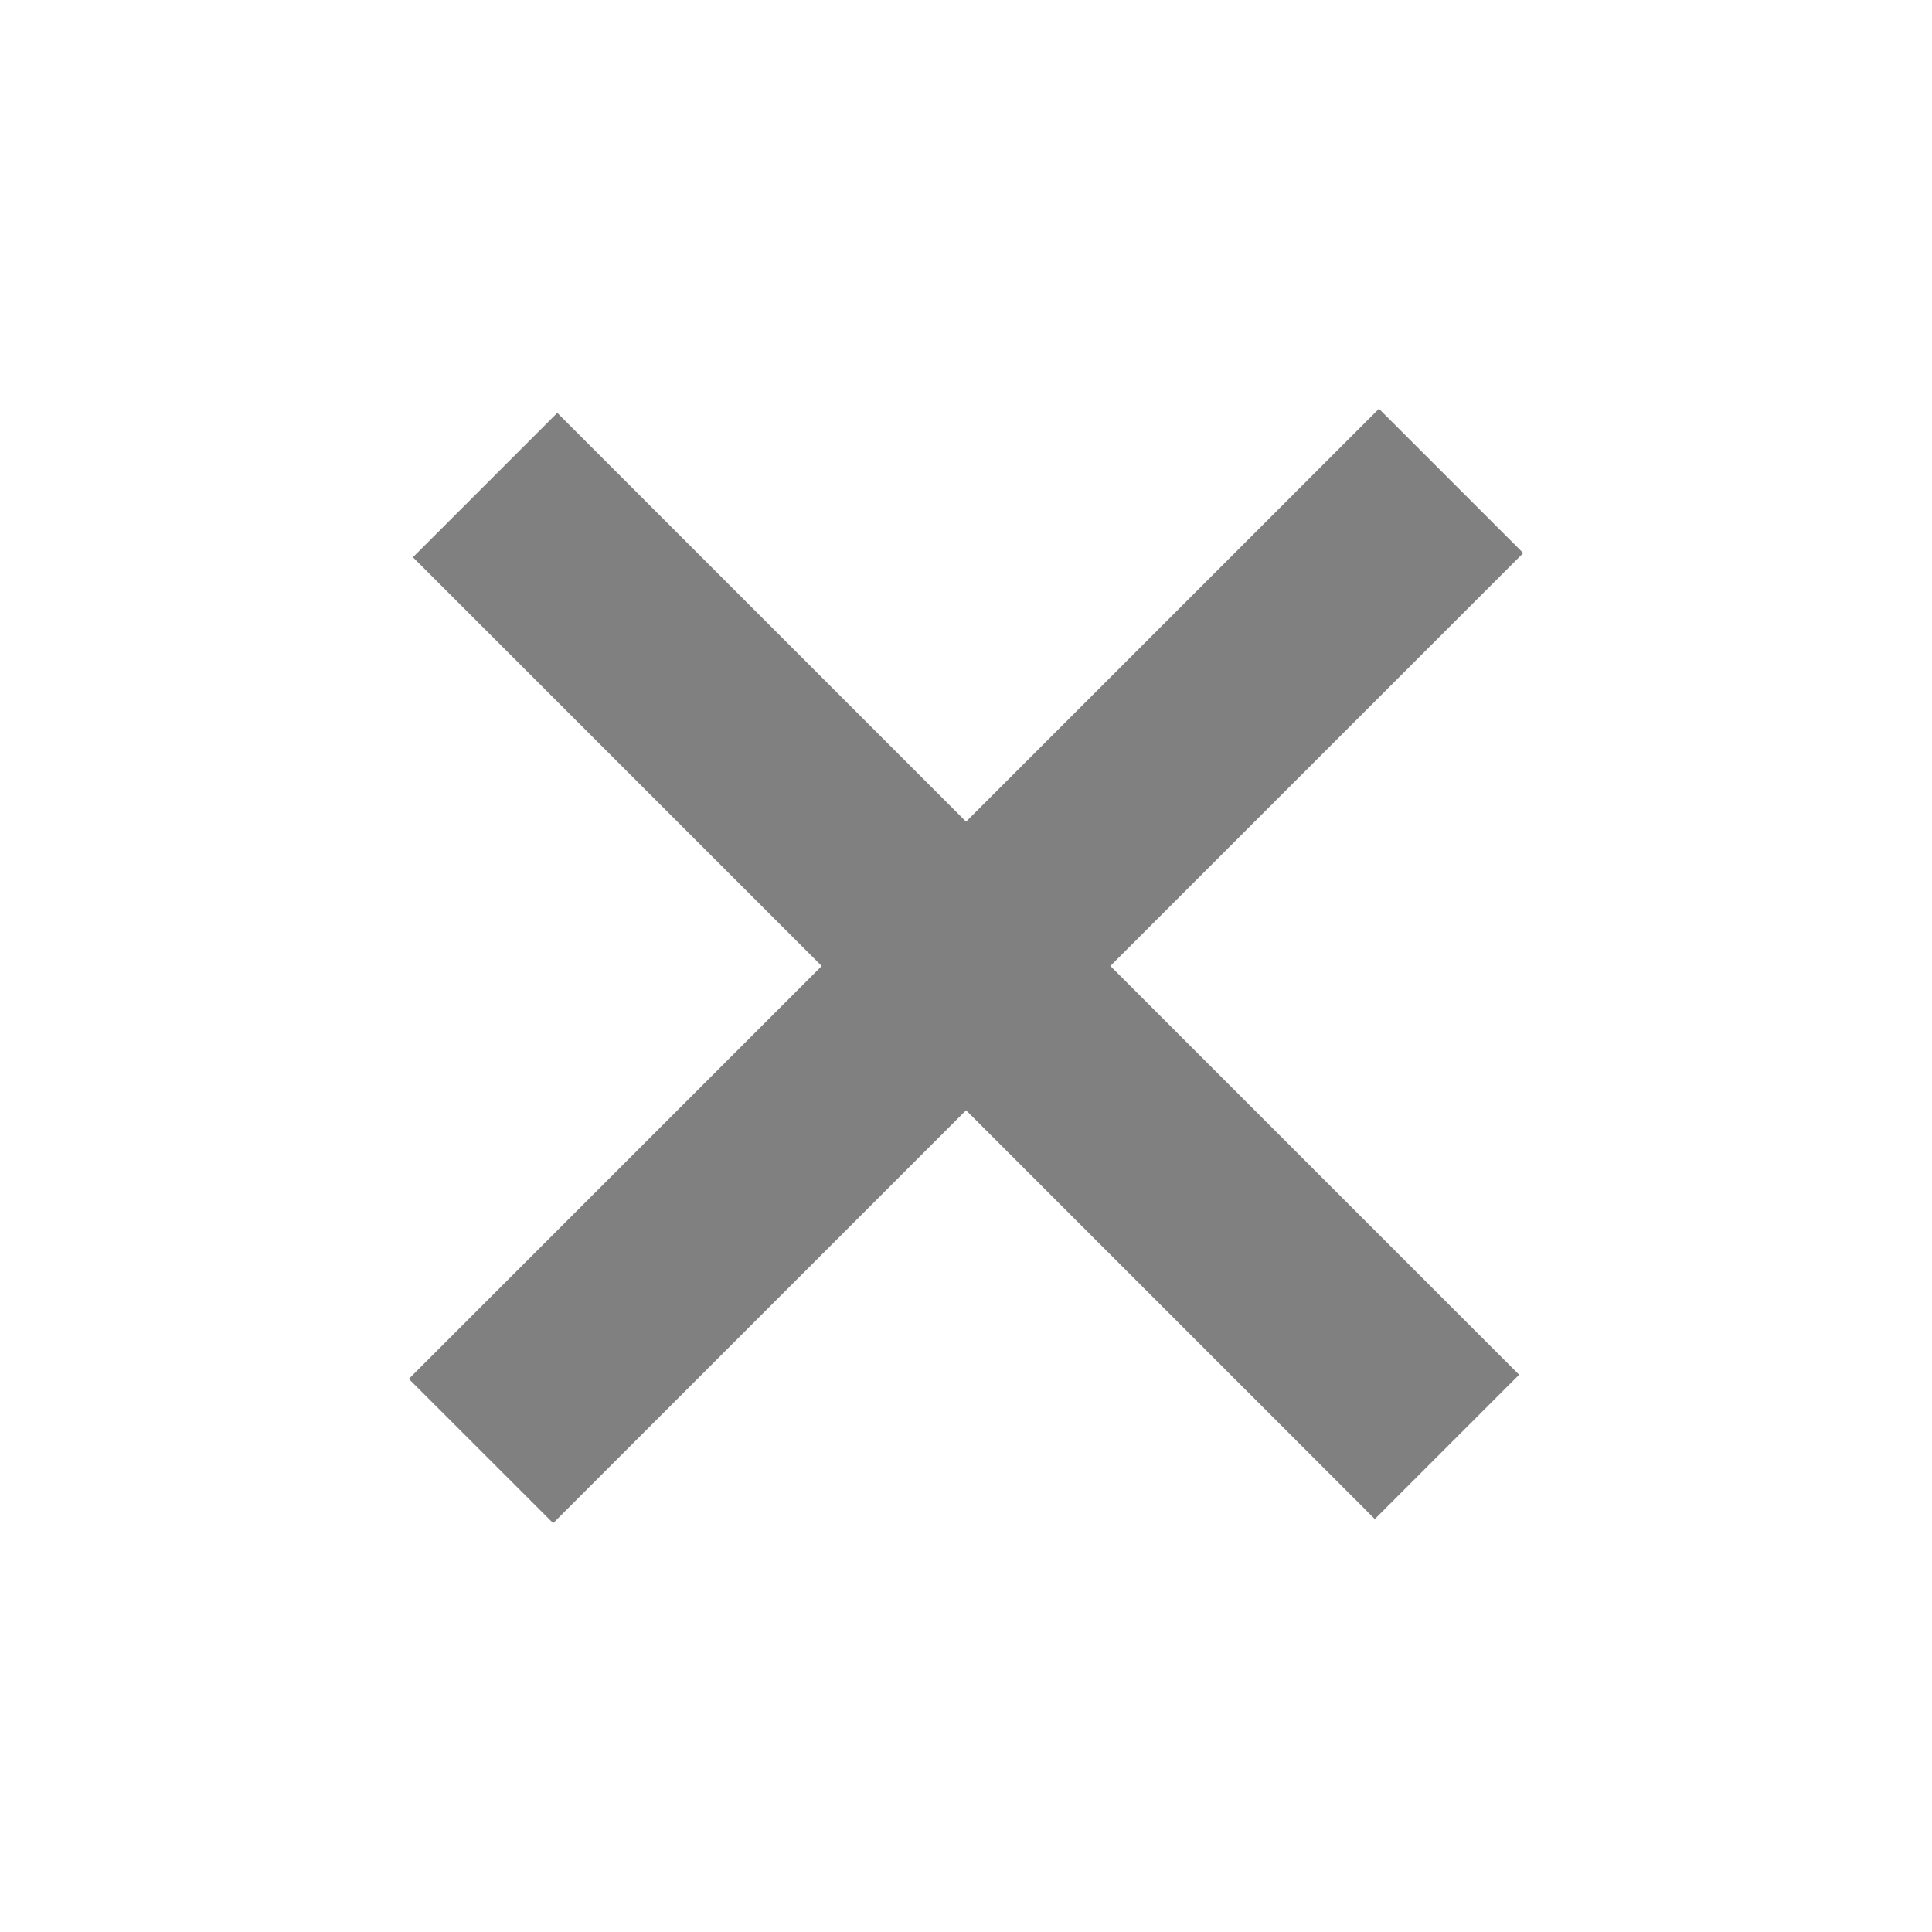
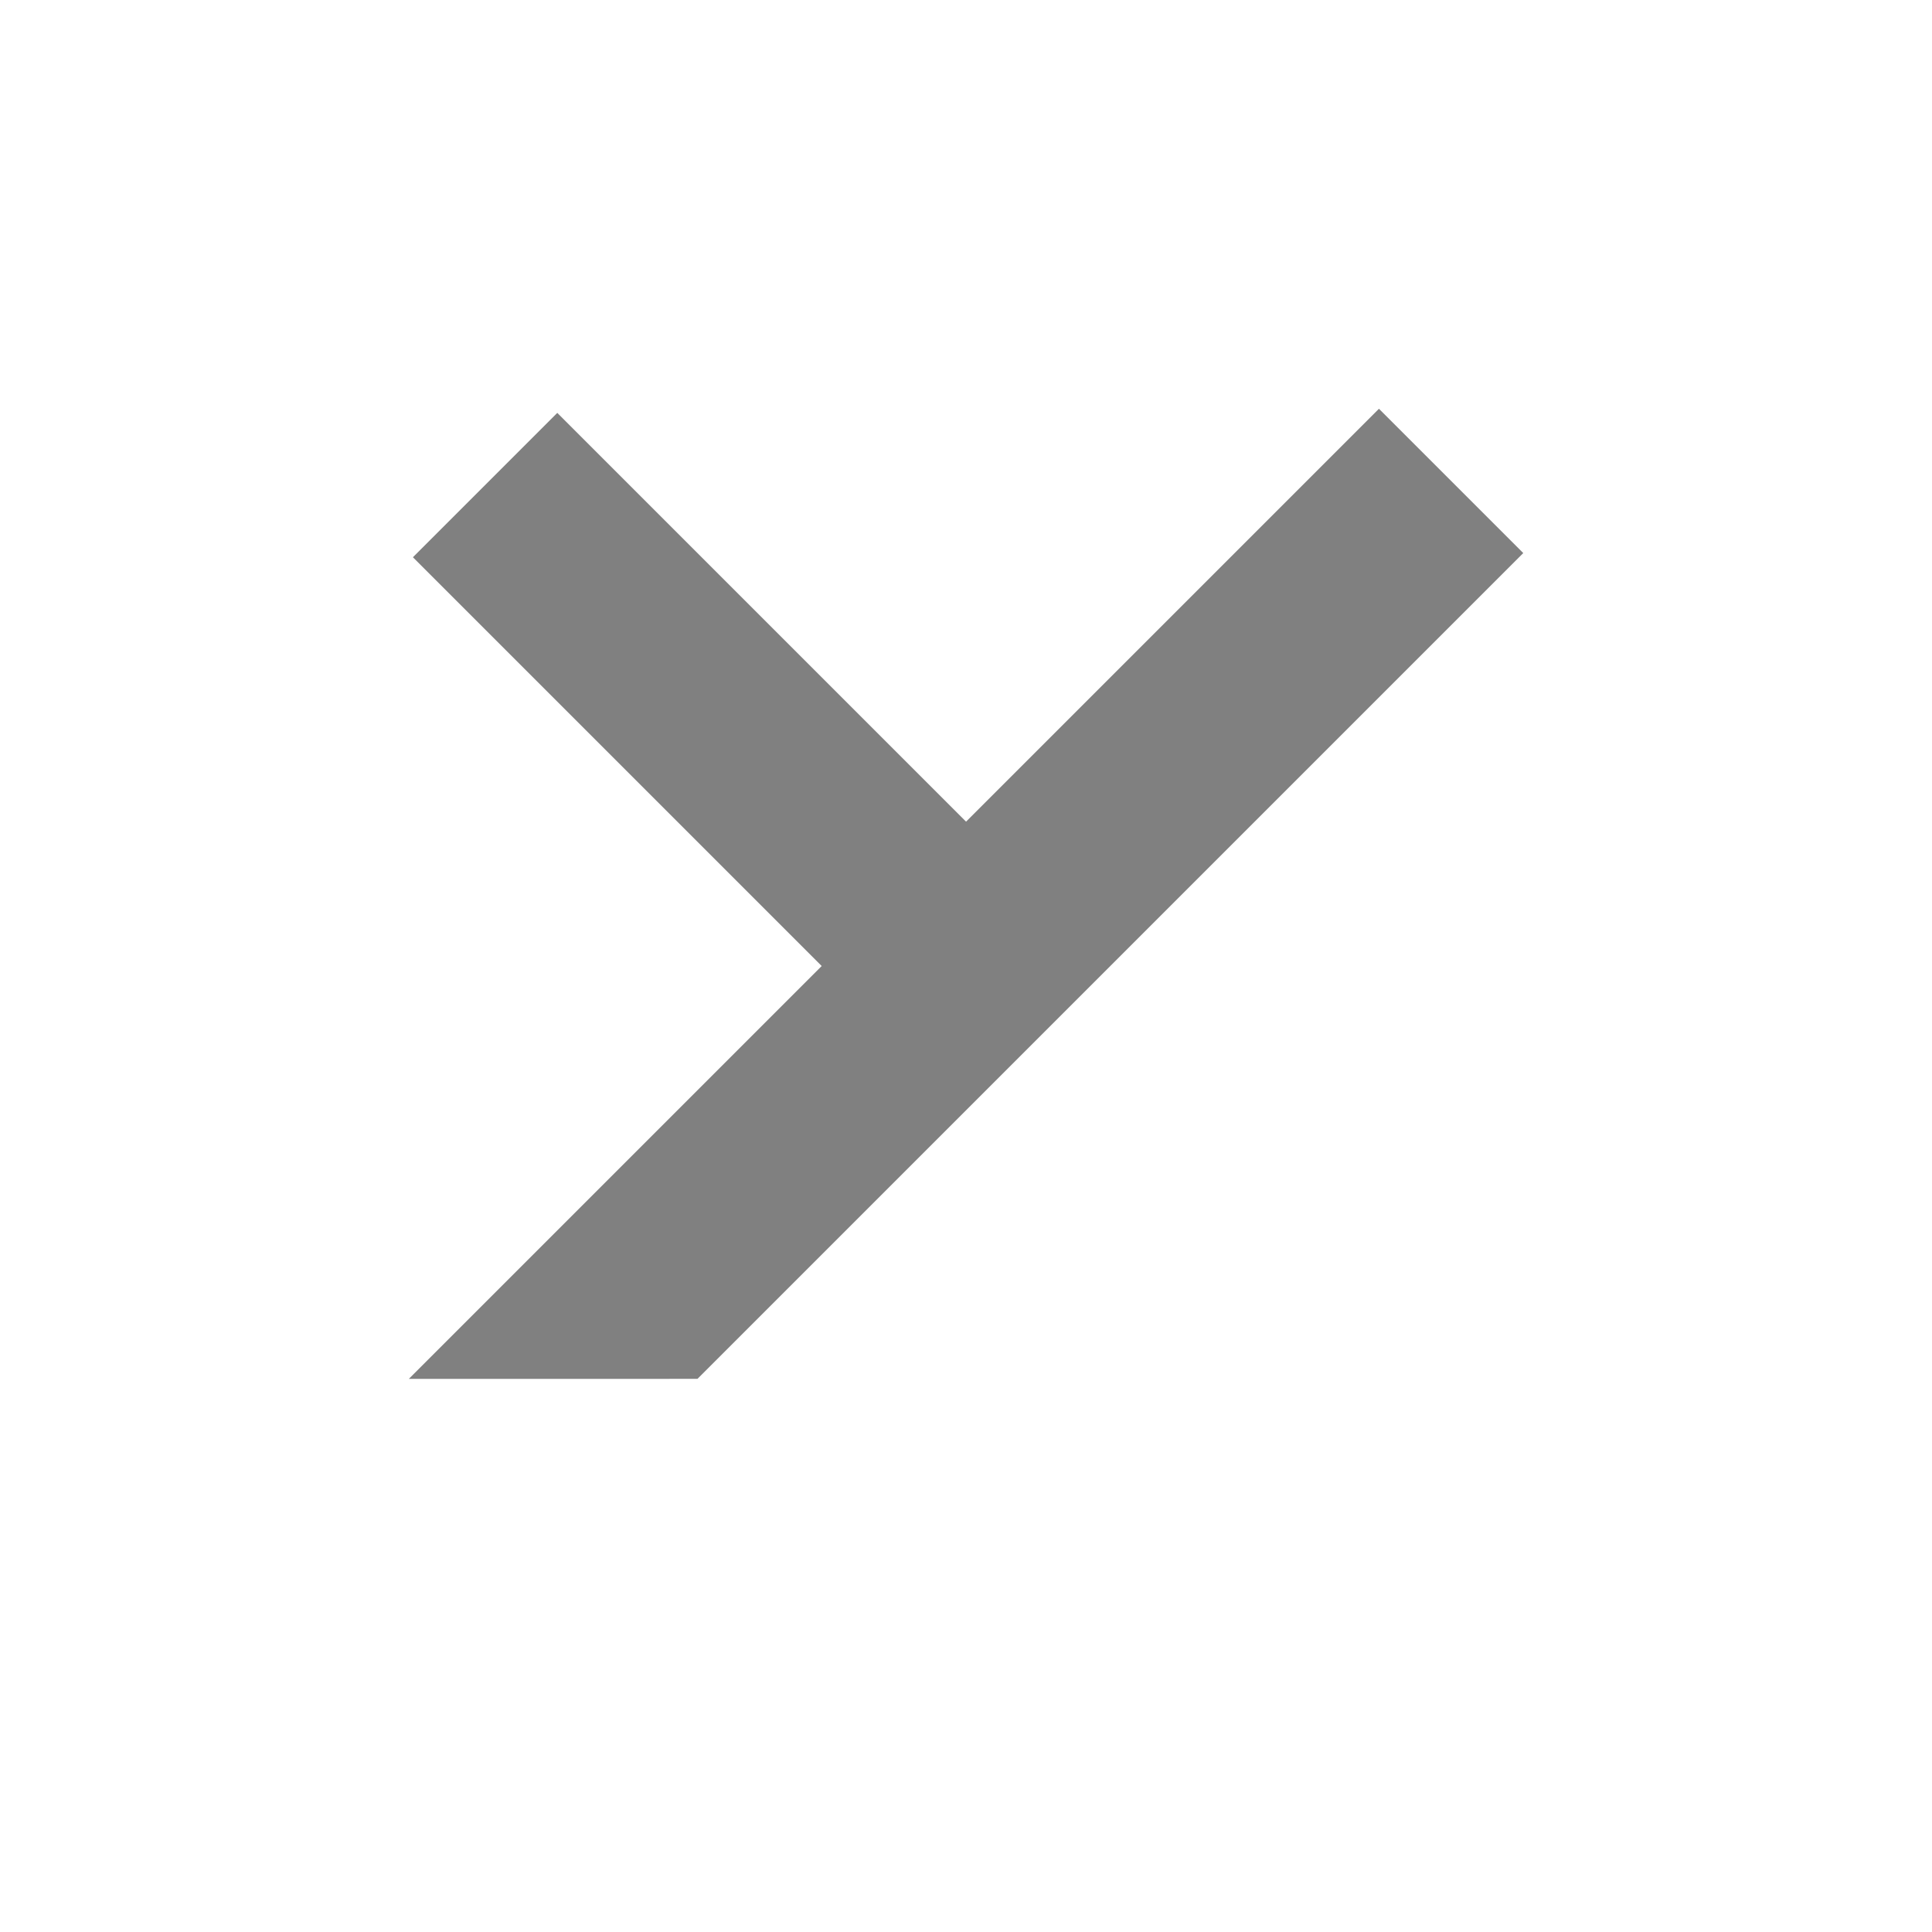
<svg xmlns="http://www.w3.org/2000/svg" width="25.239" height="25.239" viewBox="0 0 25.239 25.239">
  <g transform="translate(12.674) rotate(45)">
-     <path d="M7.552,17.923V10.295H0V7.628H7.552V0h2.666V7.628H17.77v2.666H10.218v7.628Z" transform="translate(0 0)" fill="gray" />
+     <path d="M7.552,17.923V10.295H0V7.628H7.552V0h2.666V7.628H17.77H10.218v7.628Z" transform="translate(0 0)" fill="gray" />
  </g>
</svg>